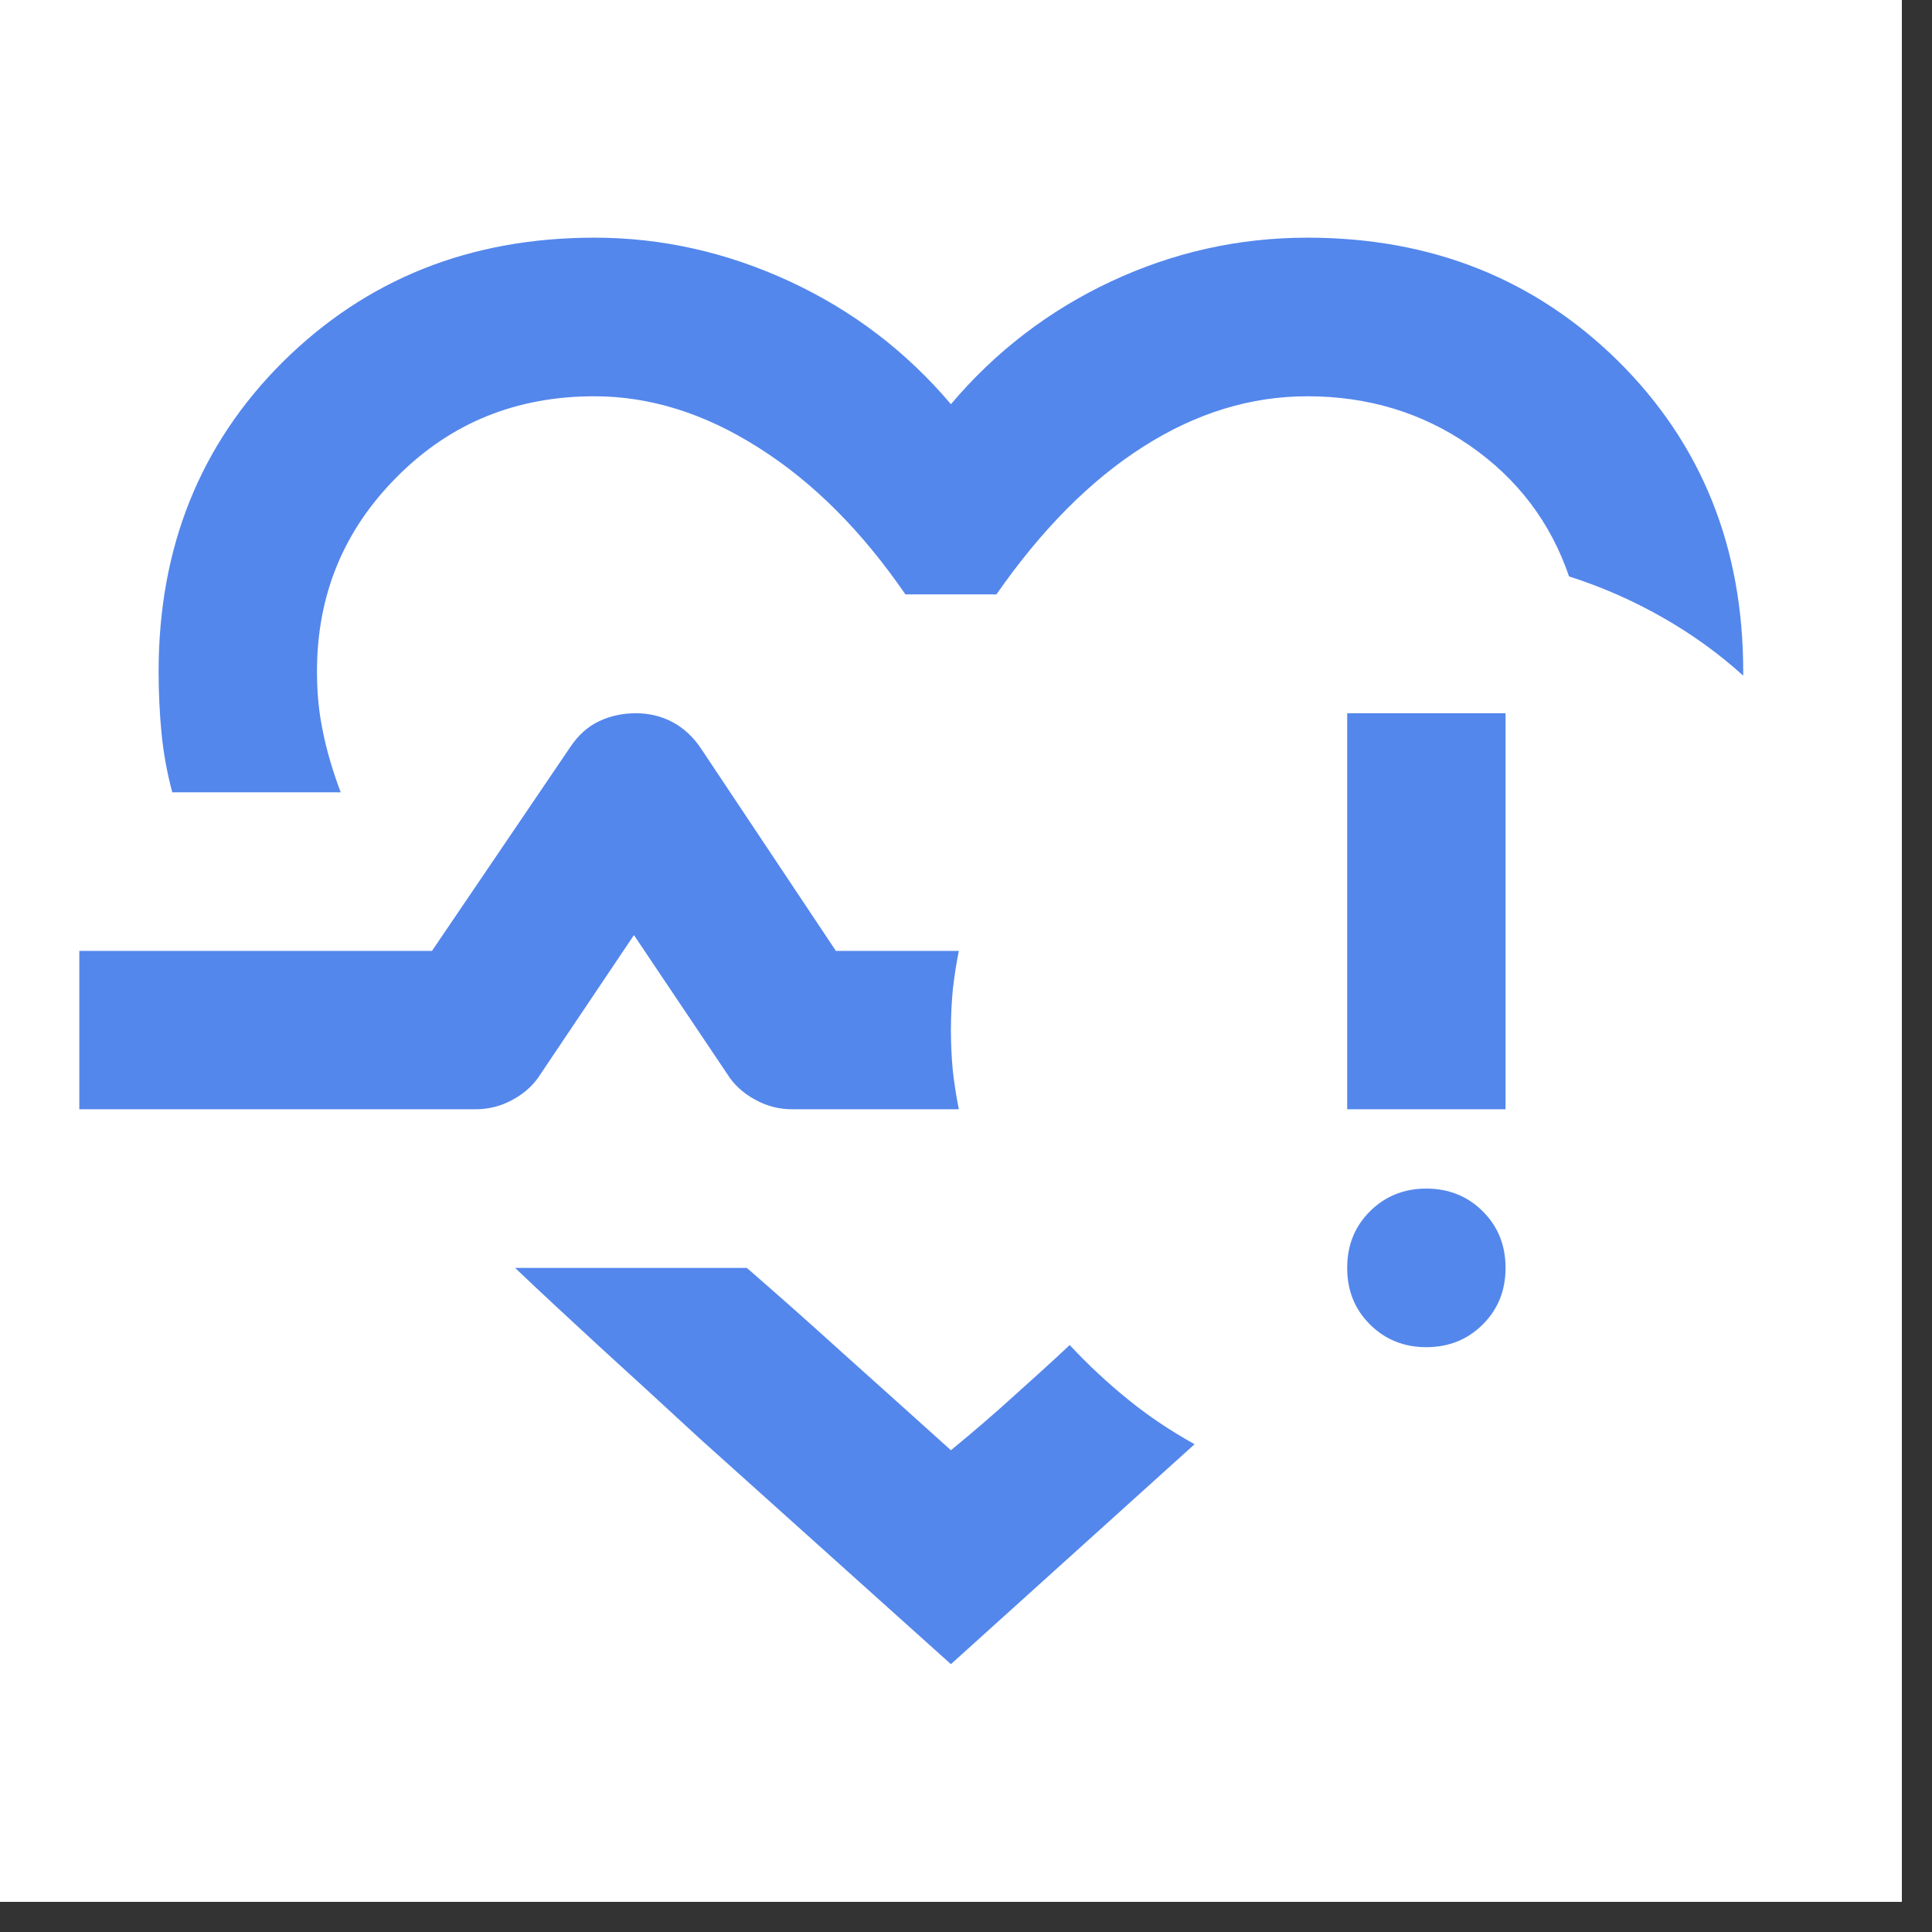
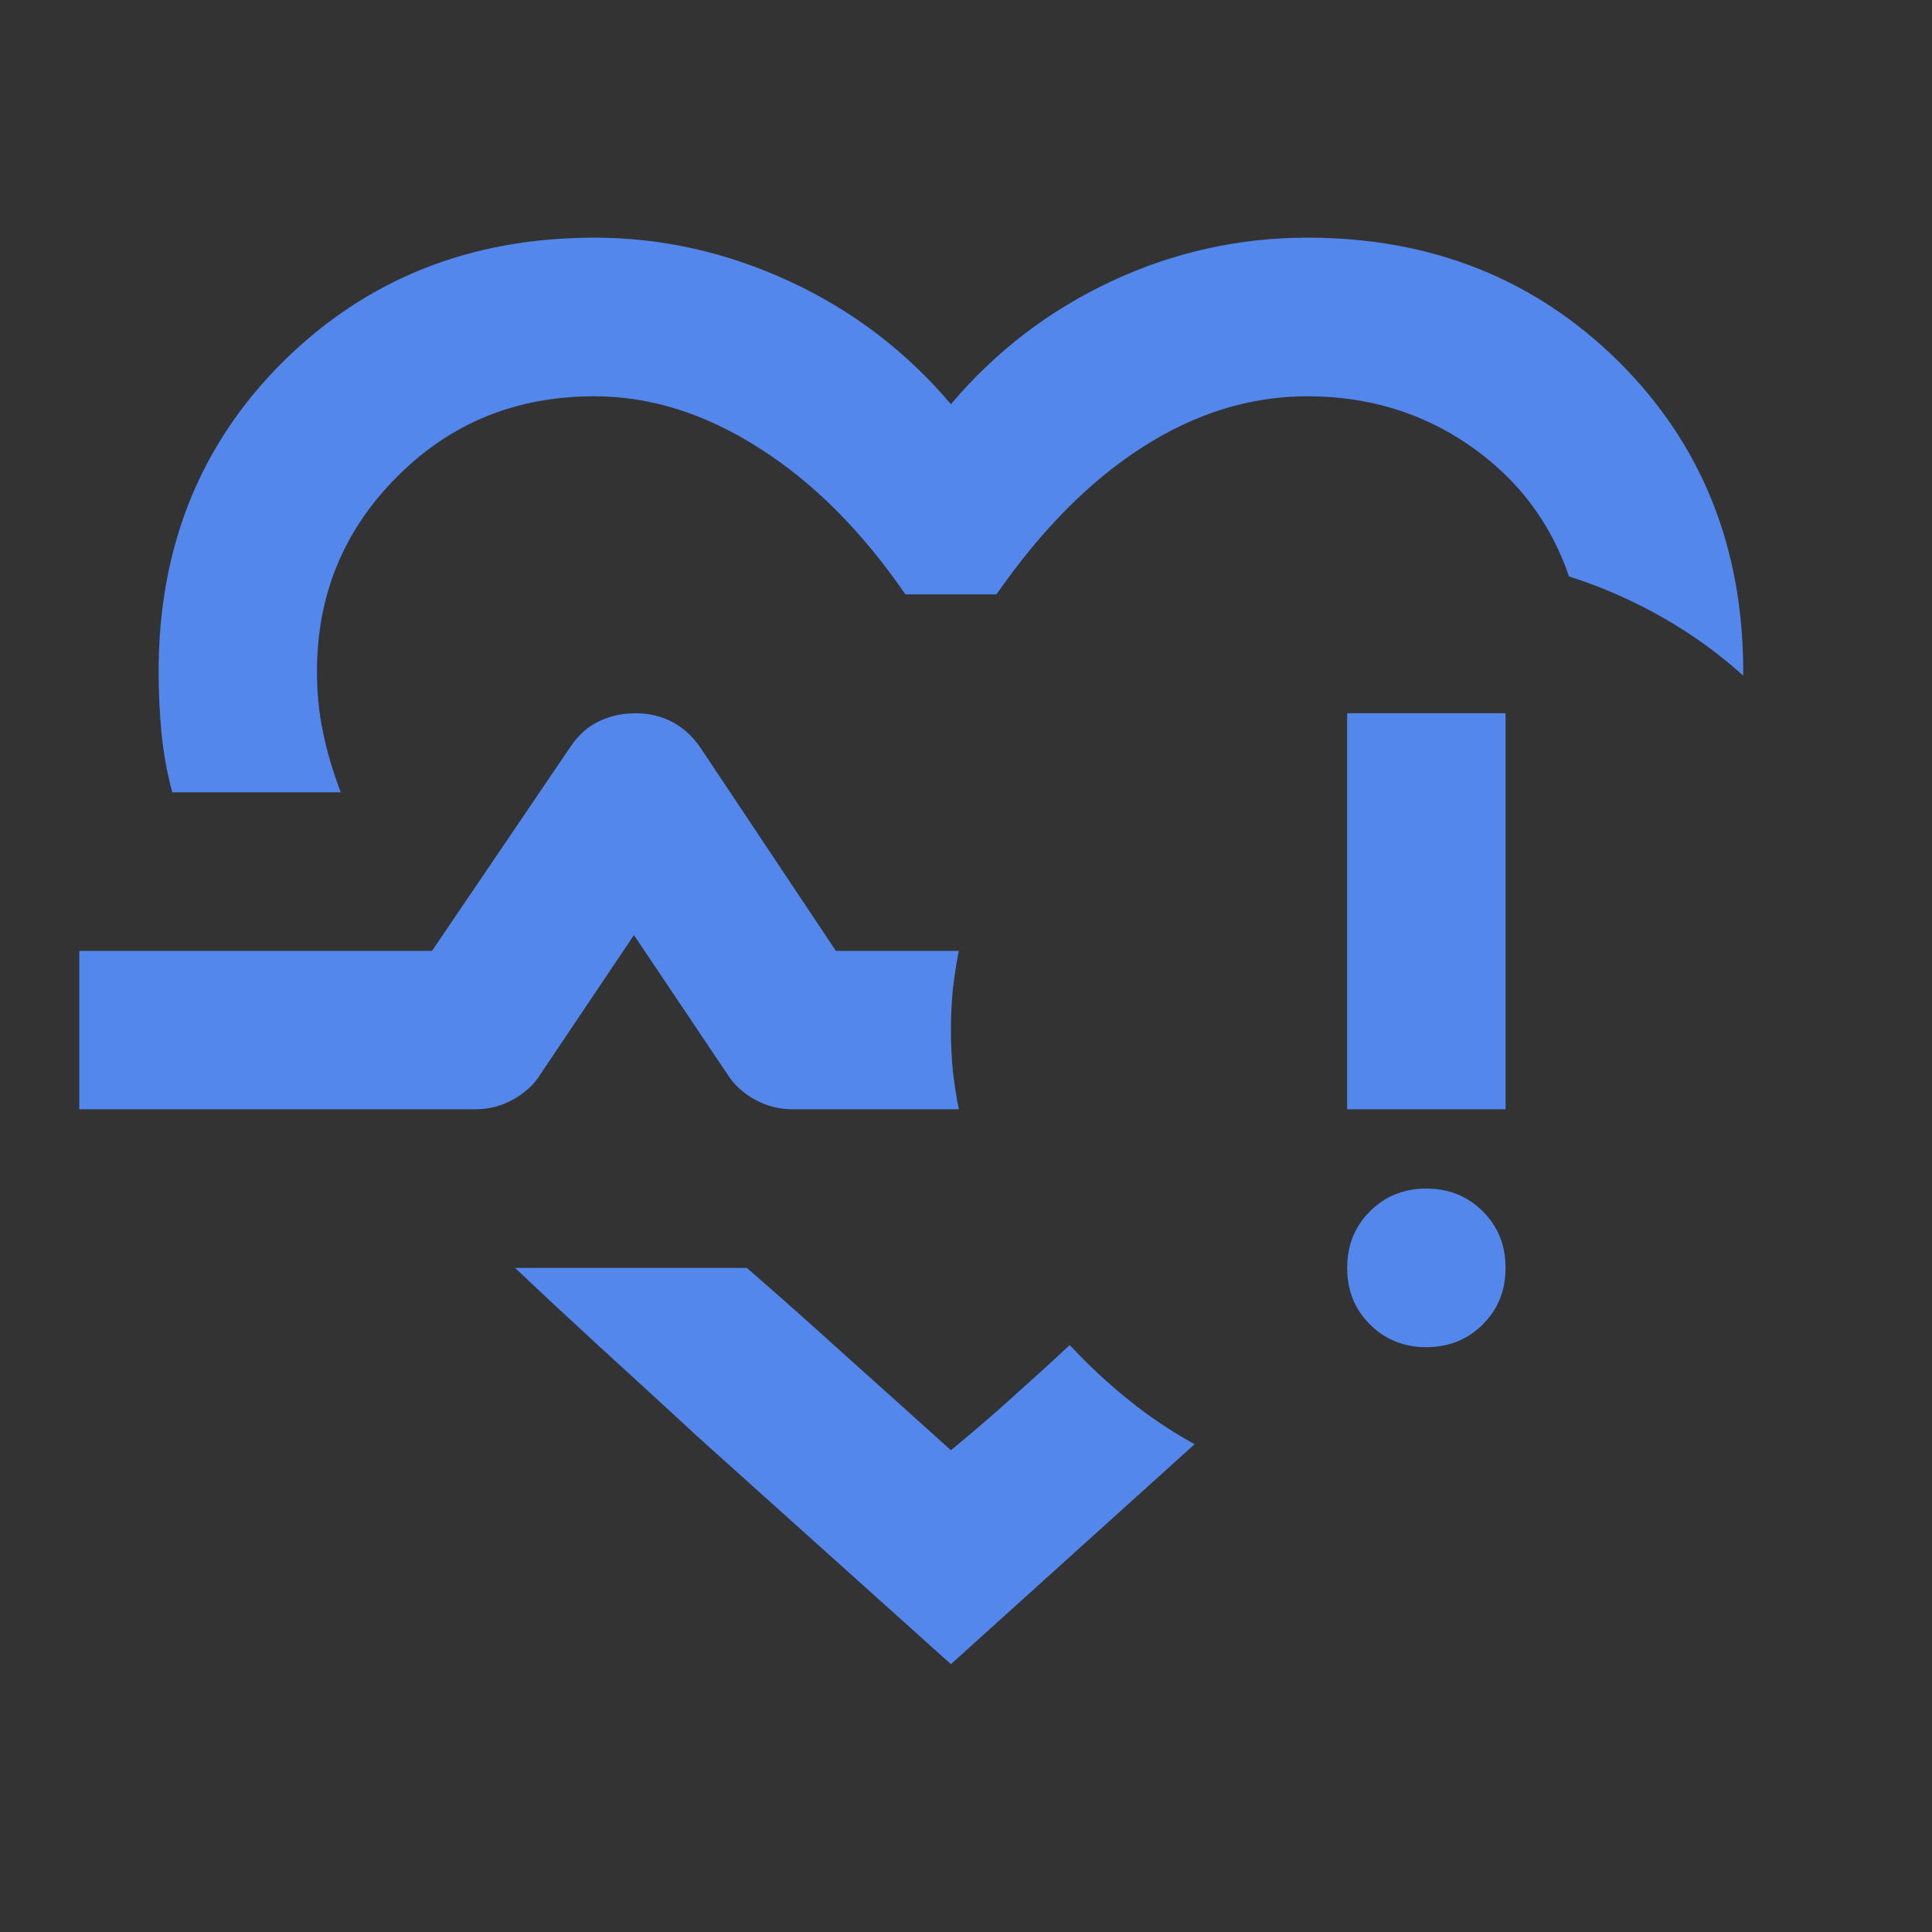
<svg xmlns="http://www.w3.org/2000/svg" width="42" zoomAndPan="magnify" viewBox="0 0 31.5 31.5" height="42" preserveAspectRatio="xMidYMid meet" version="1.0">
  <rect x="0" y="0" width="31.5" height="31.5" fill="#333333" stroke="none" />
  <defs>
    <clipPath id="5deee86808">
-       <path d="M 0 0 L 31.008 0 L 31.008 31.008 L 0 31.008 Z M 0 0 " clip-rule="nonzero" />
-     </clipPath>
+       </clipPath>
  </defs>
  <g clip-path="url(#5deee86808)">
-     <path fill="#ffffff" d="M 0 0 L 31.008 0 L 31.008 31.008 L 0 31.008 Z M 0 0 " fill-opacity="1" fill-rule="nonzero" />
-     <path fill="#ffffff" d="M 0 0 L 31.008 0 L 31.008 31.008 L 0 31.008 Z M 0 0 " fill-opacity="1" fill-rule="nonzero" />
-   </g>
+     </g>
  <path fill="#5487ec" d="M 14.211 15.051 Z M 2.809 12.918 C 2.723 12.598 2.664 12.273 2.633 11.949 C 2.602 11.629 2.586 11.293 2.586 10.949 C 2.586 8.926 3.262 7.242 4.617 5.895 C 5.977 4.551 7.664 3.875 9.691 3.875 C 10.789 3.875 11.848 4.113 12.871 4.586 C 13.895 5.059 14.773 5.727 15.504 6.59 C 16.234 5.727 17.109 5.059 18.121 4.586 C 19.133 4.113 20.199 3.875 21.316 3.875 C 23.344 3.875 25.031 4.551 26.391 5.895 C 27.746 7.242 28.422 8.926 28.422 10.949 L 28.422 11.016 C 28.016 10.648 27.574 10.332 27.098 10.062 C 26.625 9.793 26.121 9.57 25.582 9.398 C 25.281 8.516 24.742 7.805 23.965 7.266 C 23.191 6.73 22.309 6.461 21.316 6.461 C 20.391 6.461 19.5 6.734 18.637 7.285 C 17.777 7.832 16.98 8.637 16.246 9.691 L 14.762 9.691 C 14.051 8.656 13.254 7.859 12.371 7.301 C 11.488 6.738 10.594 6.461 9.691 6.461 C 8.418 6.461 7.348 6.895 6.477 7.77 C 5.605 8.641 5.168 9.699 5.168 10.949 C 5.168 11.293 5.199 11.621 5.266 11.934 C 5.328 12.246 5.426 12.574 5.555 12.918 Z M 15.504 27.133 L 11.402 23.449 C 10.82 22.91 10.281 22.418 9.785 21.965 C 9.293 21.512 8.828 21.082 8.398 20.672 L 12.176 20.672 C 12.672 21.102 13.195 21.566 13.742 22.062 C 14.293 22.555 14.879 23.082 15.504 23.645 C 15.871 23.344 16.211 23.051 16.52 22.77 C 16.832 22.492 17.141 22.211 17.441 21.93 C 17.742 22.254 18.062 22.551 18.395 22.82 C 18.727 23.09 19.09 23.332 19.477 23.547 Z M 23.254 21.965 C 22.891 21.965 22.582 21.84 22.336 21.594 C 22.086 21.344 21.965 21.039 21.965 20.672 C 21.965 20.305 22.086 20 22.336 19.75 C 22.582 19.504 22.891 19.379 23.254 19.379 C 23.621 19.379 23.93 19.504 24.176 19.75 C 24.426 20 24.547 20.305 24.547 20.672 C 24.547 21.039 24.426 21.344 24.176 21.594 C 23.93 21.84 23.621 21.965 23.254 21.965 Z M 21.965 18.086 L 21.965 11.629 L 24.547 11.629 L 24.547 18.086 Z M 1.293 18.086 L 1.293 15.504 L 7.043 15.504 L 9.301 12.176 C 9.43 11.984 9.586 11.844 9.77 11.758 C 9.953 11.672 10.152 11.629 10.367 11.629 C 10.582 11.629 10.781 11.676 10.965 11.773 C 11.148 11.871 11.305 12.016 11.434 12.211 L 13.629 15.504 L 15.633 15.504 C 15.59 15.719 15.559 15.93 15.535 16.133 C 15.516 16.34 15.504 16.559 15.504 16.797 C 15.504 17.031 15.516 17.254 15.535 17.457 C 15.559 17.664 15.59 17.871 15.633 18.086 L 12.918 18.086 C 12.703 18.086 12.5 18.035 12.305 17.926 C 12.113 17.82 11.961 17.68 11.855 17.508 L 10.336 15.246 L 8.816 17.508 C 8.711 17.68 8.559 17.82 8.367 17.926 C 8.172 18.035 7.969 18.086 7.75 18.086 Z M 1.293 18.086 " fill-opacity="1" fill-rule="nonzero" />
</svg>